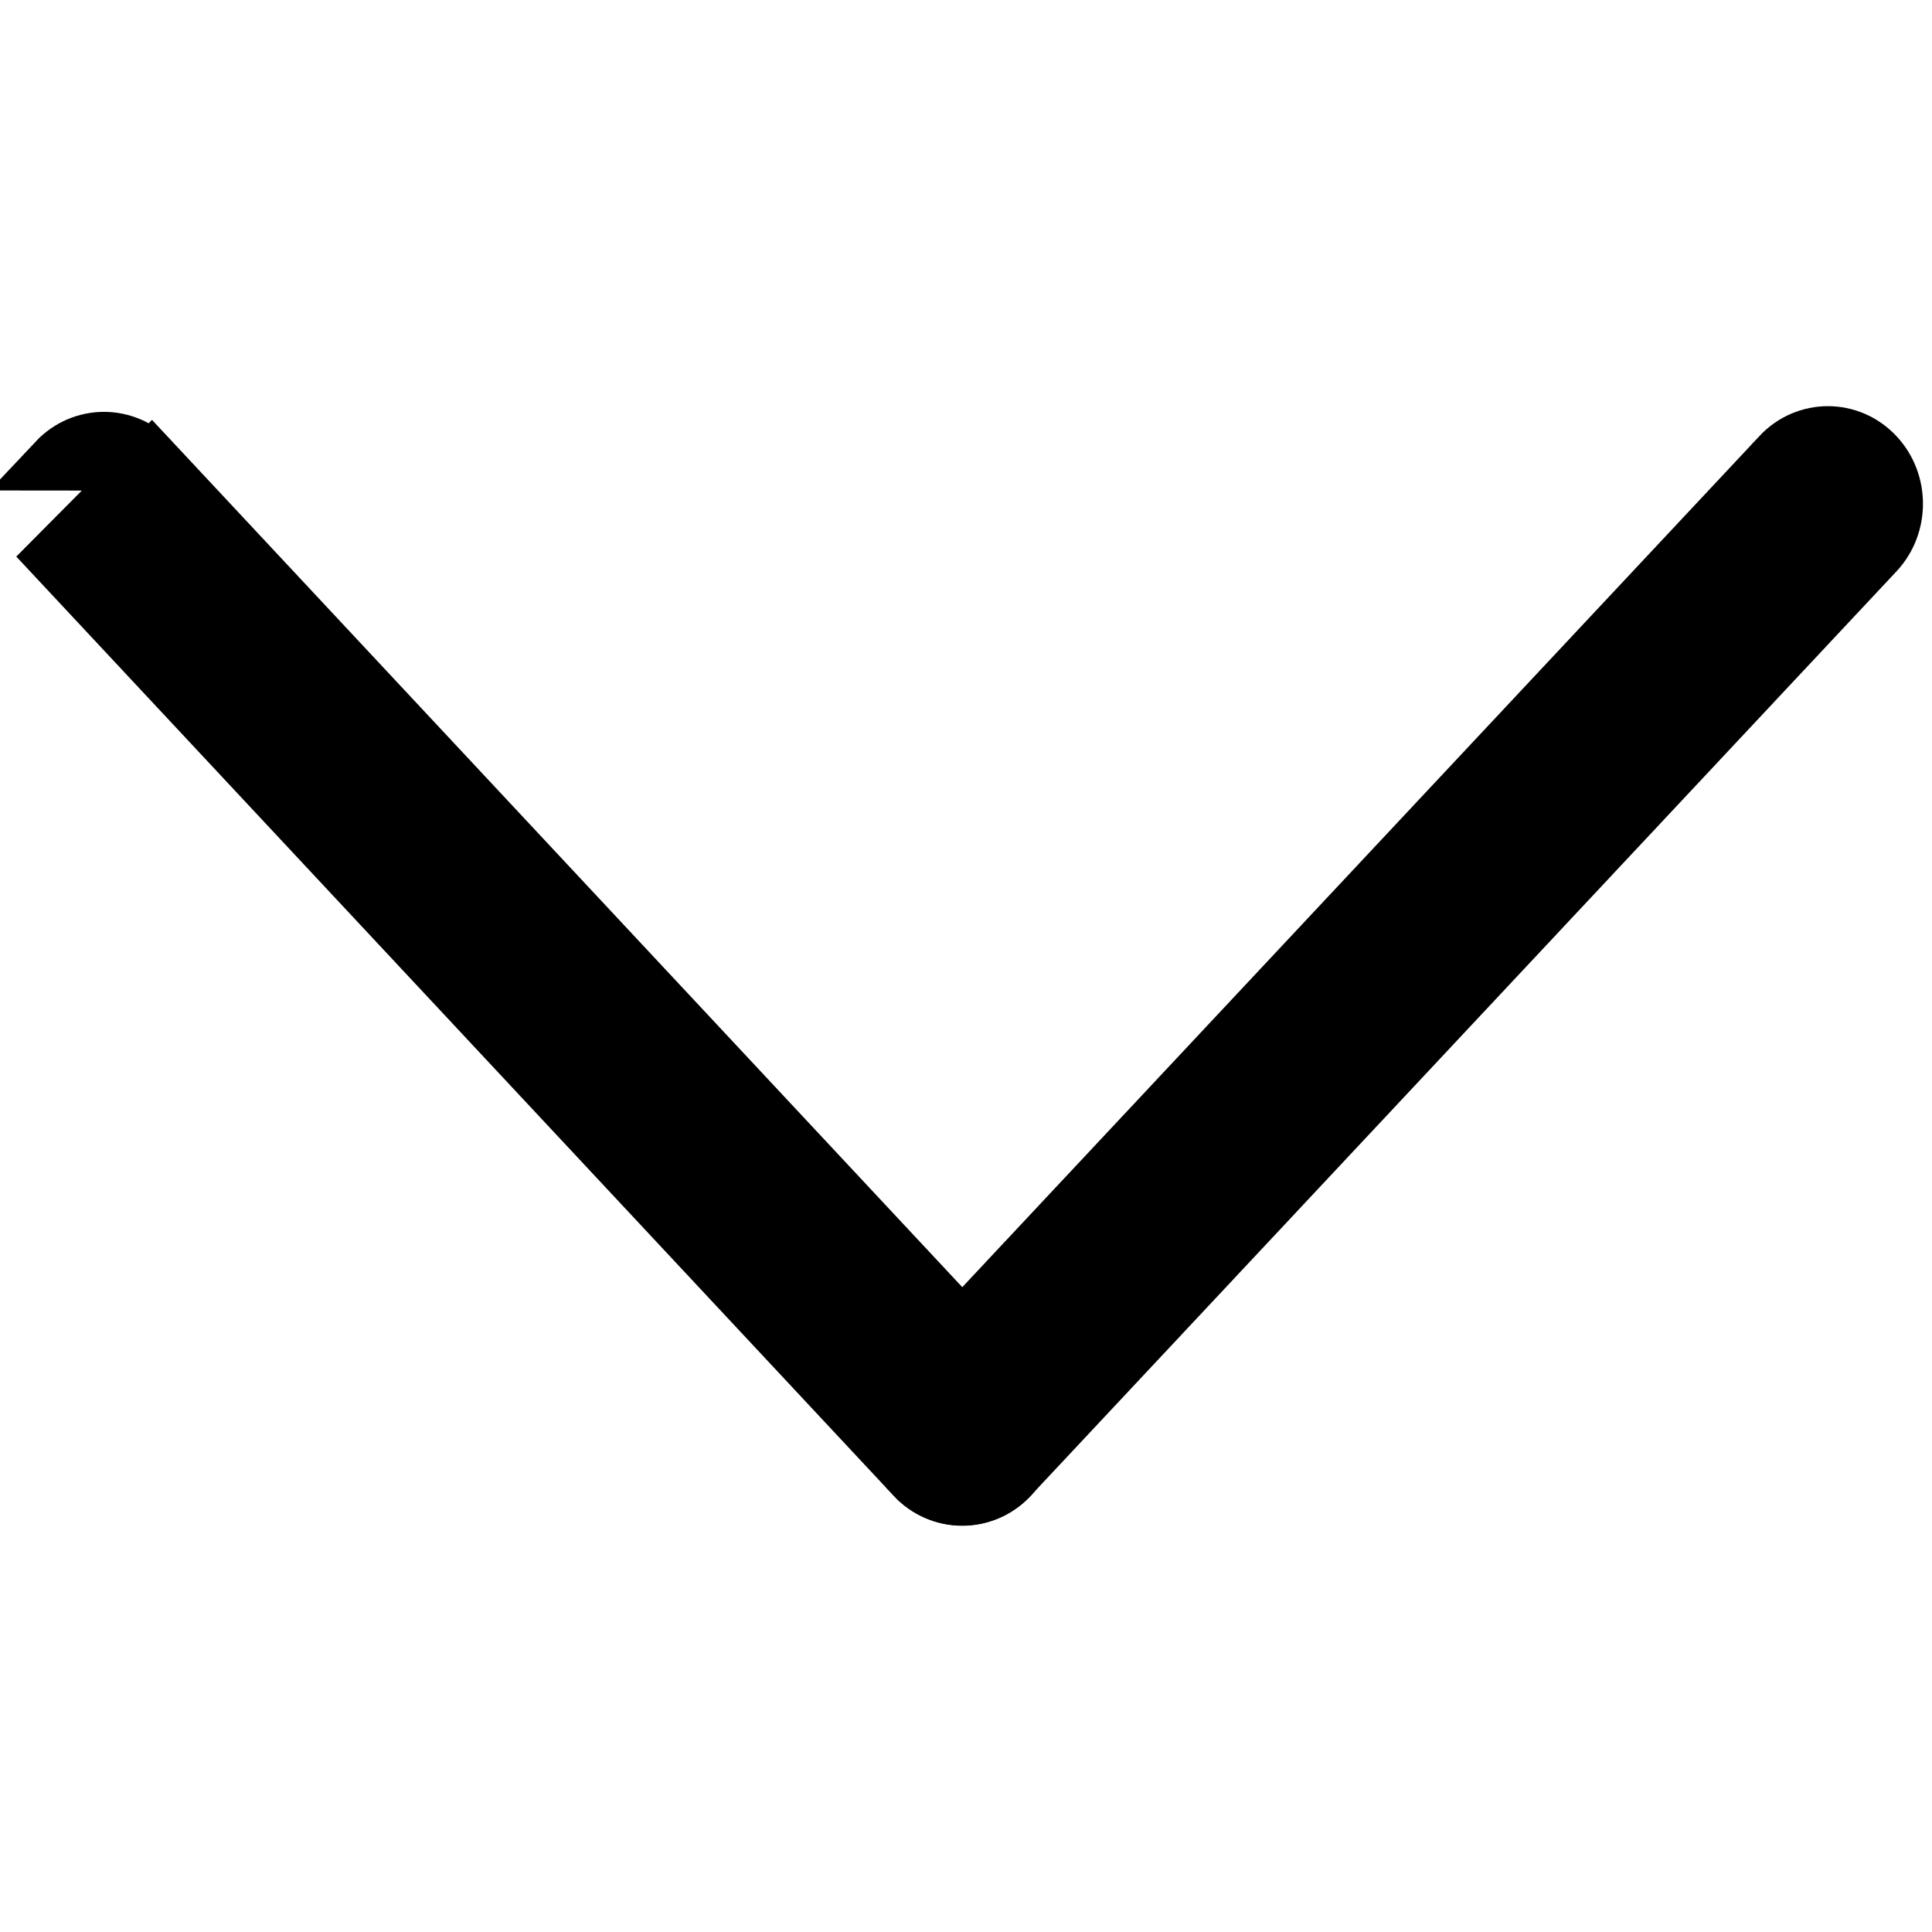
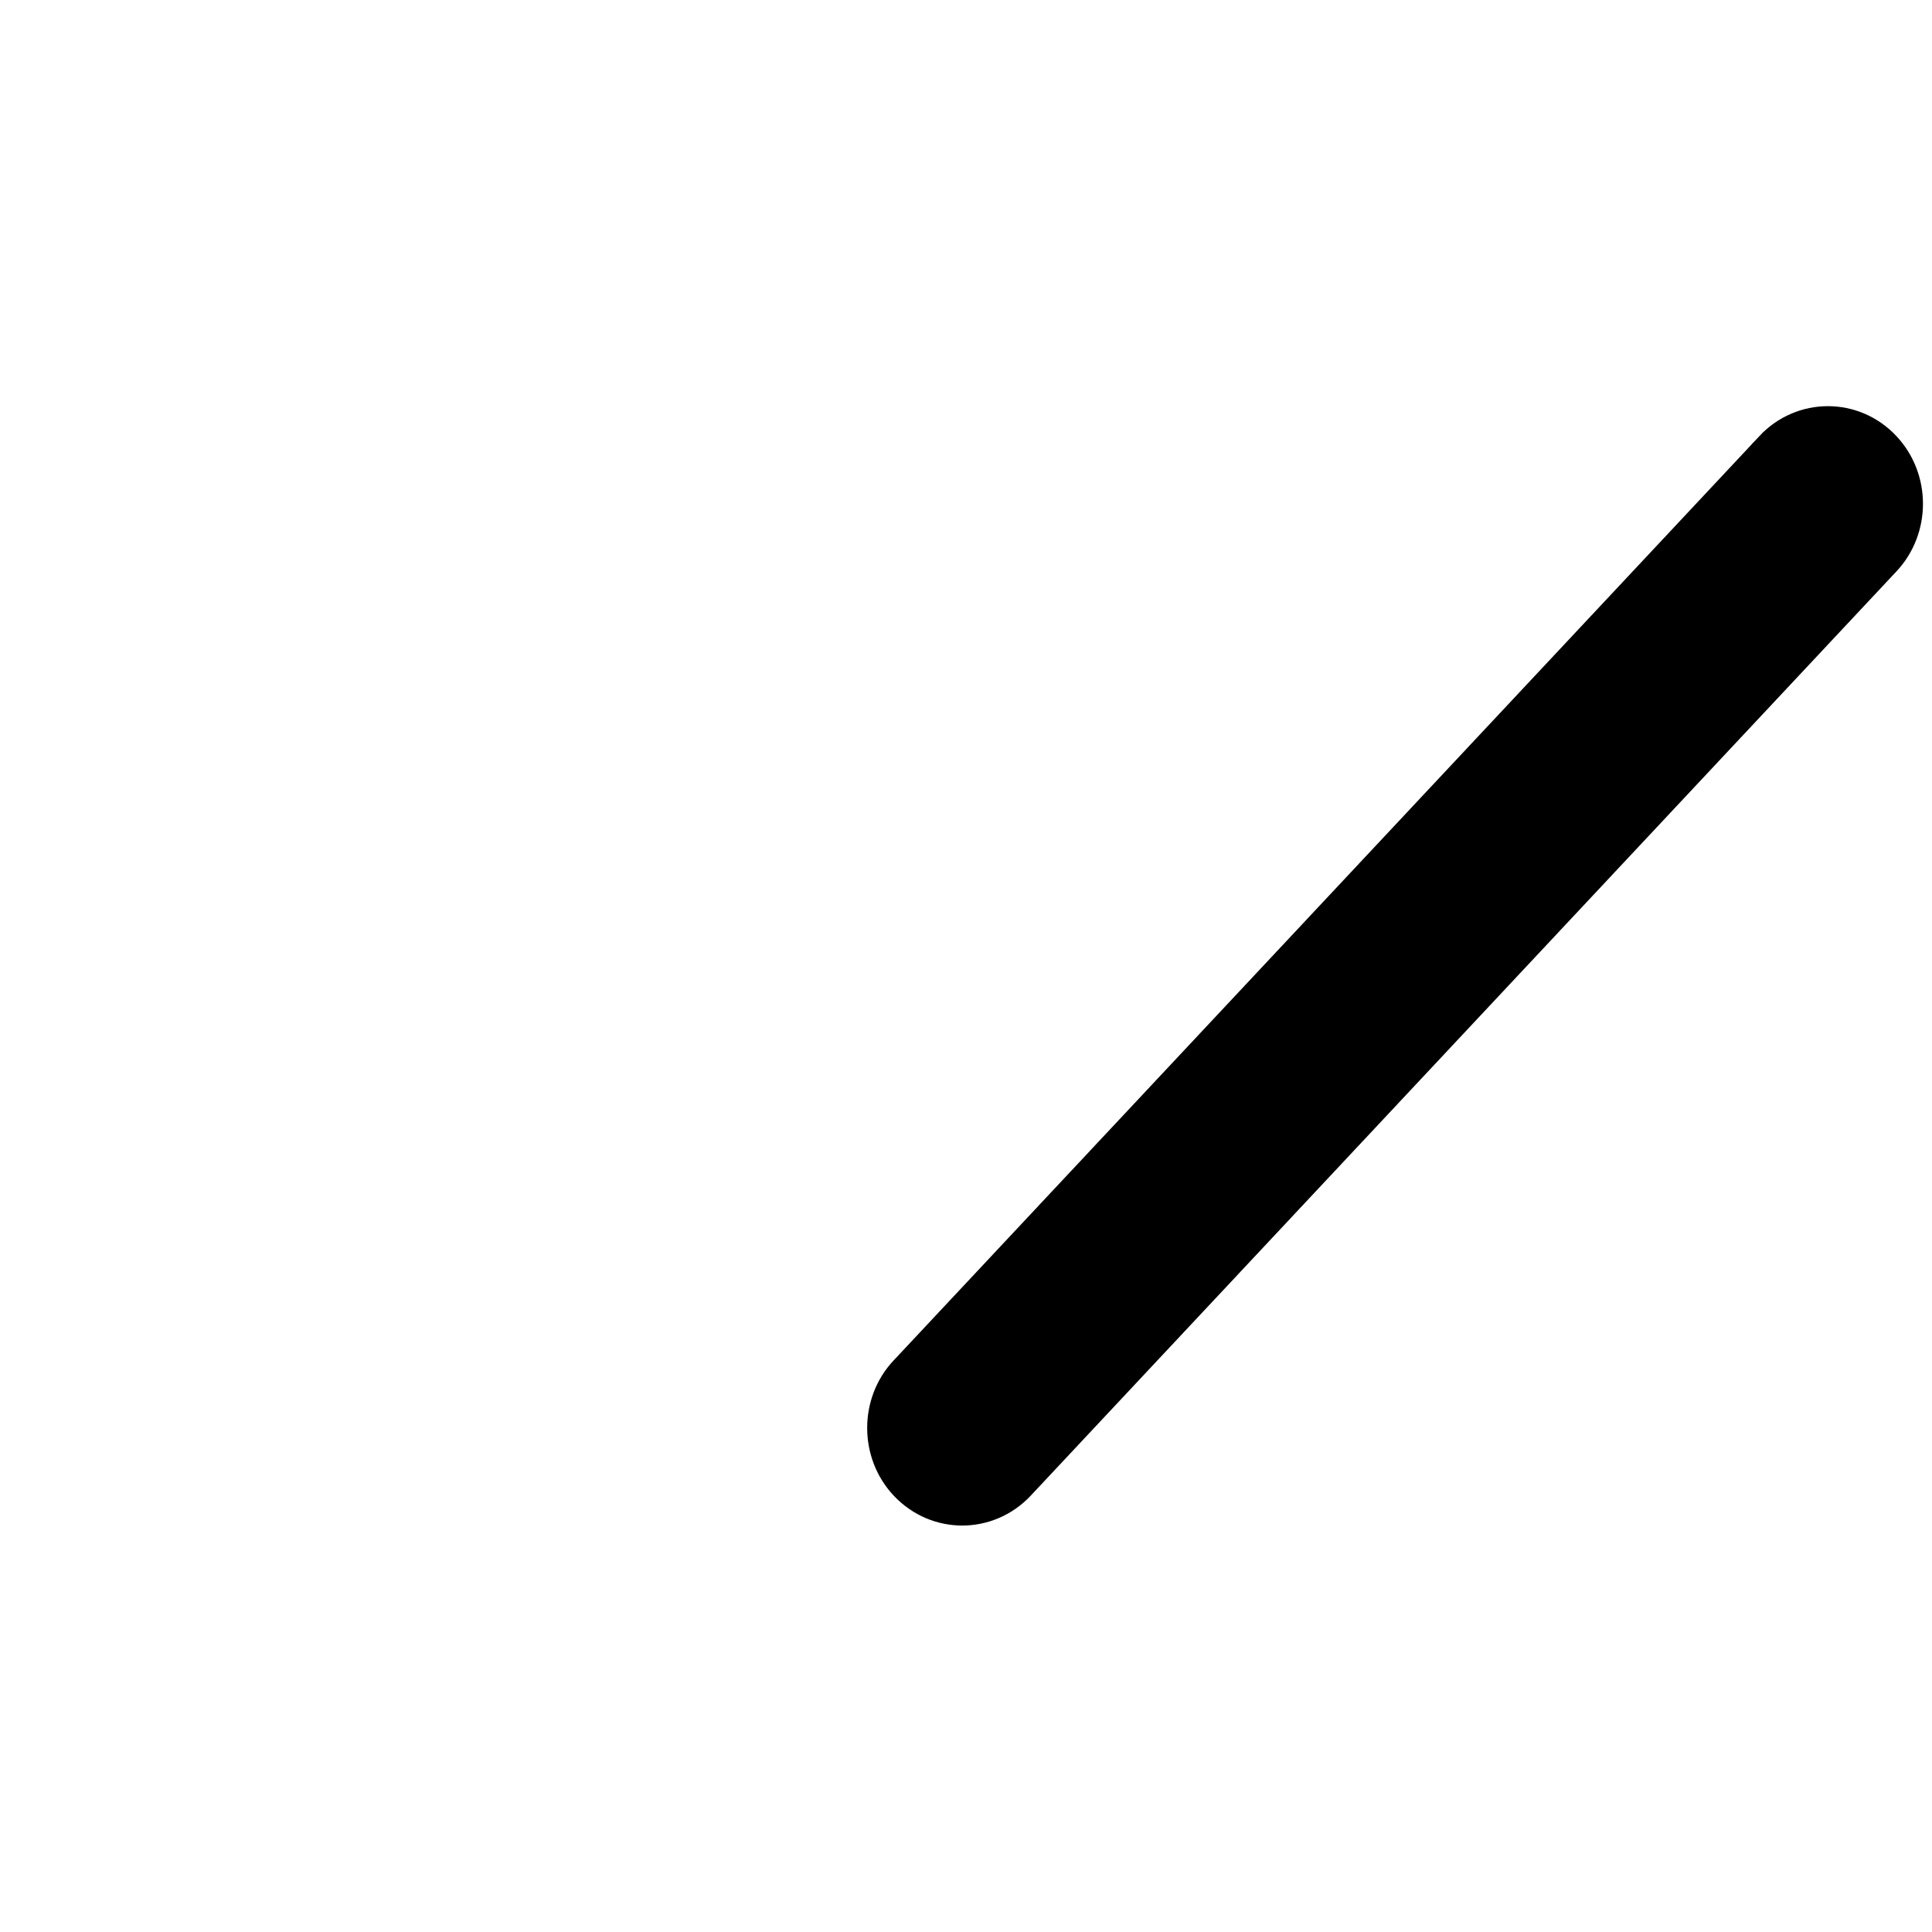
<svg xmlns="http://www.w3.org/2000/svg" width="20" height="20" viewBox="0 0 20 20" fill="none">
-   <path d="M1.567 4.779L1.567 4.779L10.452 14.289C10.71 14.564 10.71 15.004 10.452 15.28C10.183 15.566 9.739 15.566 9.47 15.28L9.47 15.279L0.585 5.768C0.585 5.768 0.585 5.768 0.585 5.768L0.585 5.768L1.567 4.779ZM1.567 4.779C1.299 4.492 0.855 4.492 0.586 4.778L1.567 4.779Z" fill="black" stroke="black" stroke-width="0.6" />
  <path d="M19.413 5.71L19.413 5.71C19.671 5.435 19.671 4.995 19.413 4.72C19.145 4.433 18.701 4.433 18.432 4.719C18.432 4.719 18.432 4.72 18.432 4.72C18.432 4.72 18.432 4.72 18.432 4.72L9.472 14.286C9.472 14.286 9.471 14.286 9.471 14.287C9.338 14.427 9.277 14.608 9.277 14.782C9.277 14.956 9.338 15.137 9.471 15.278C9.74 15.564 10.183 15.564 10.452 15.277L19.413 5.71Z" fill="black" stroke="black" stroke-width="0.6" />
</svg>